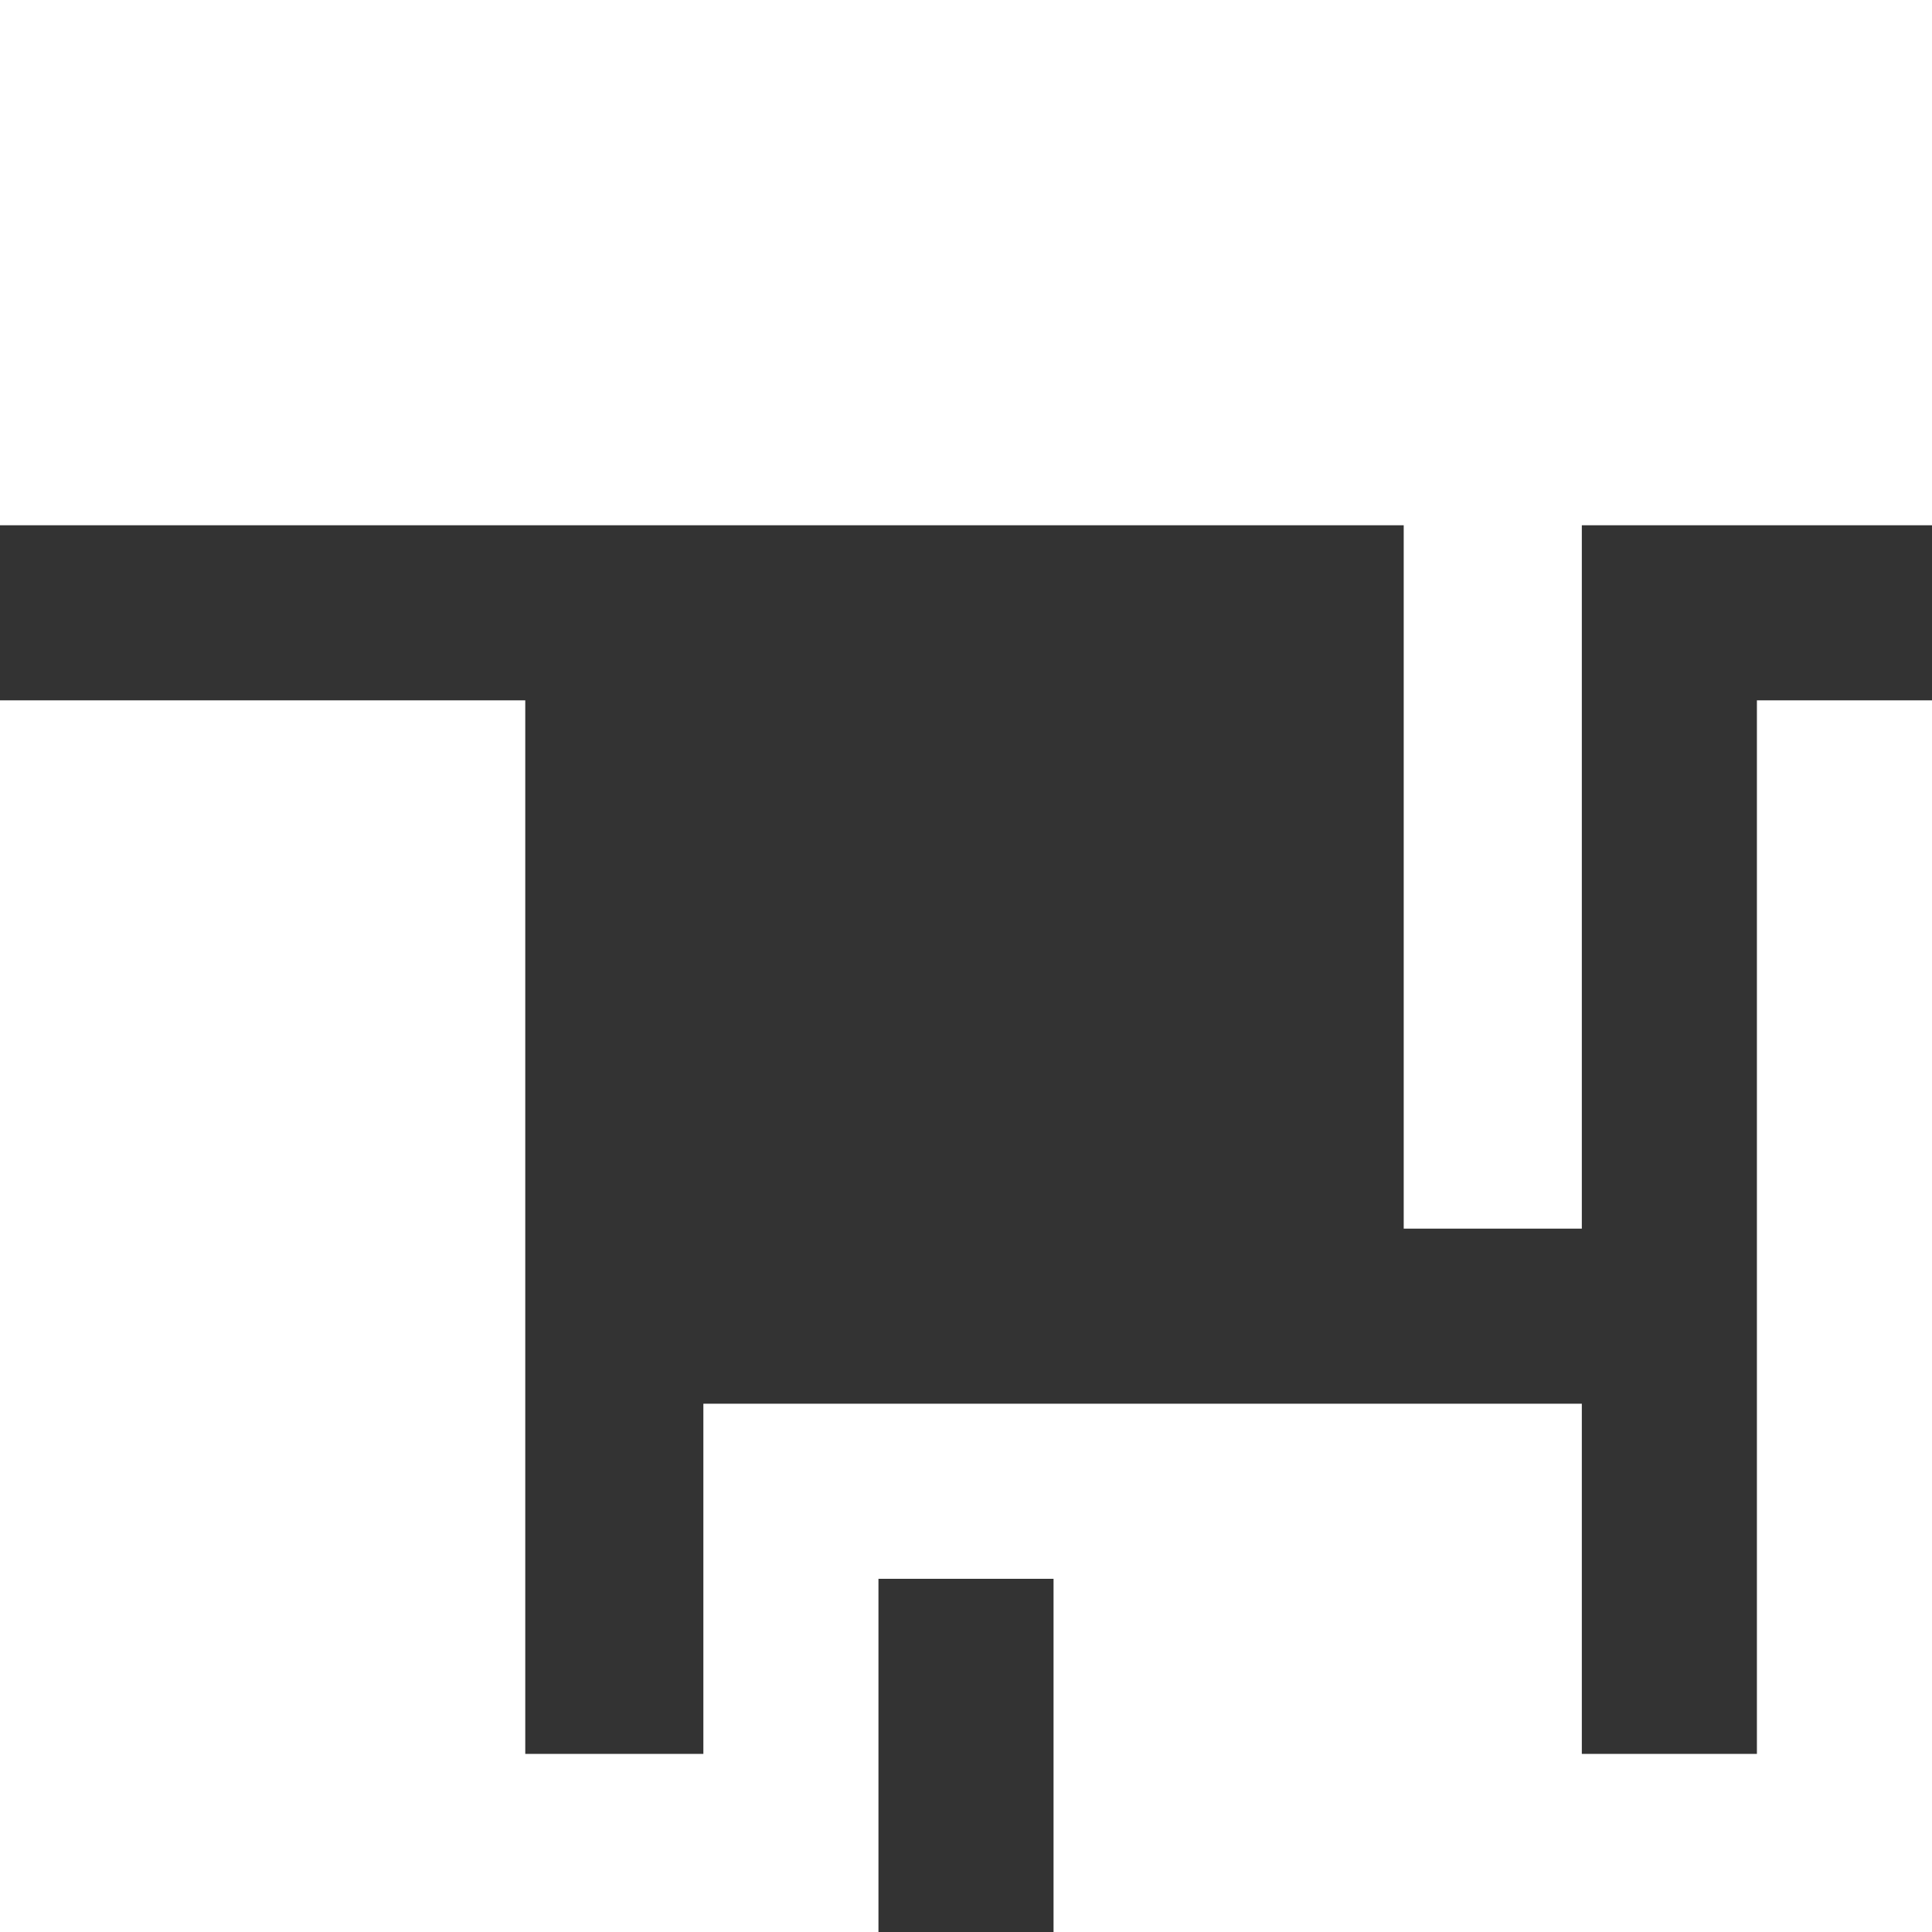
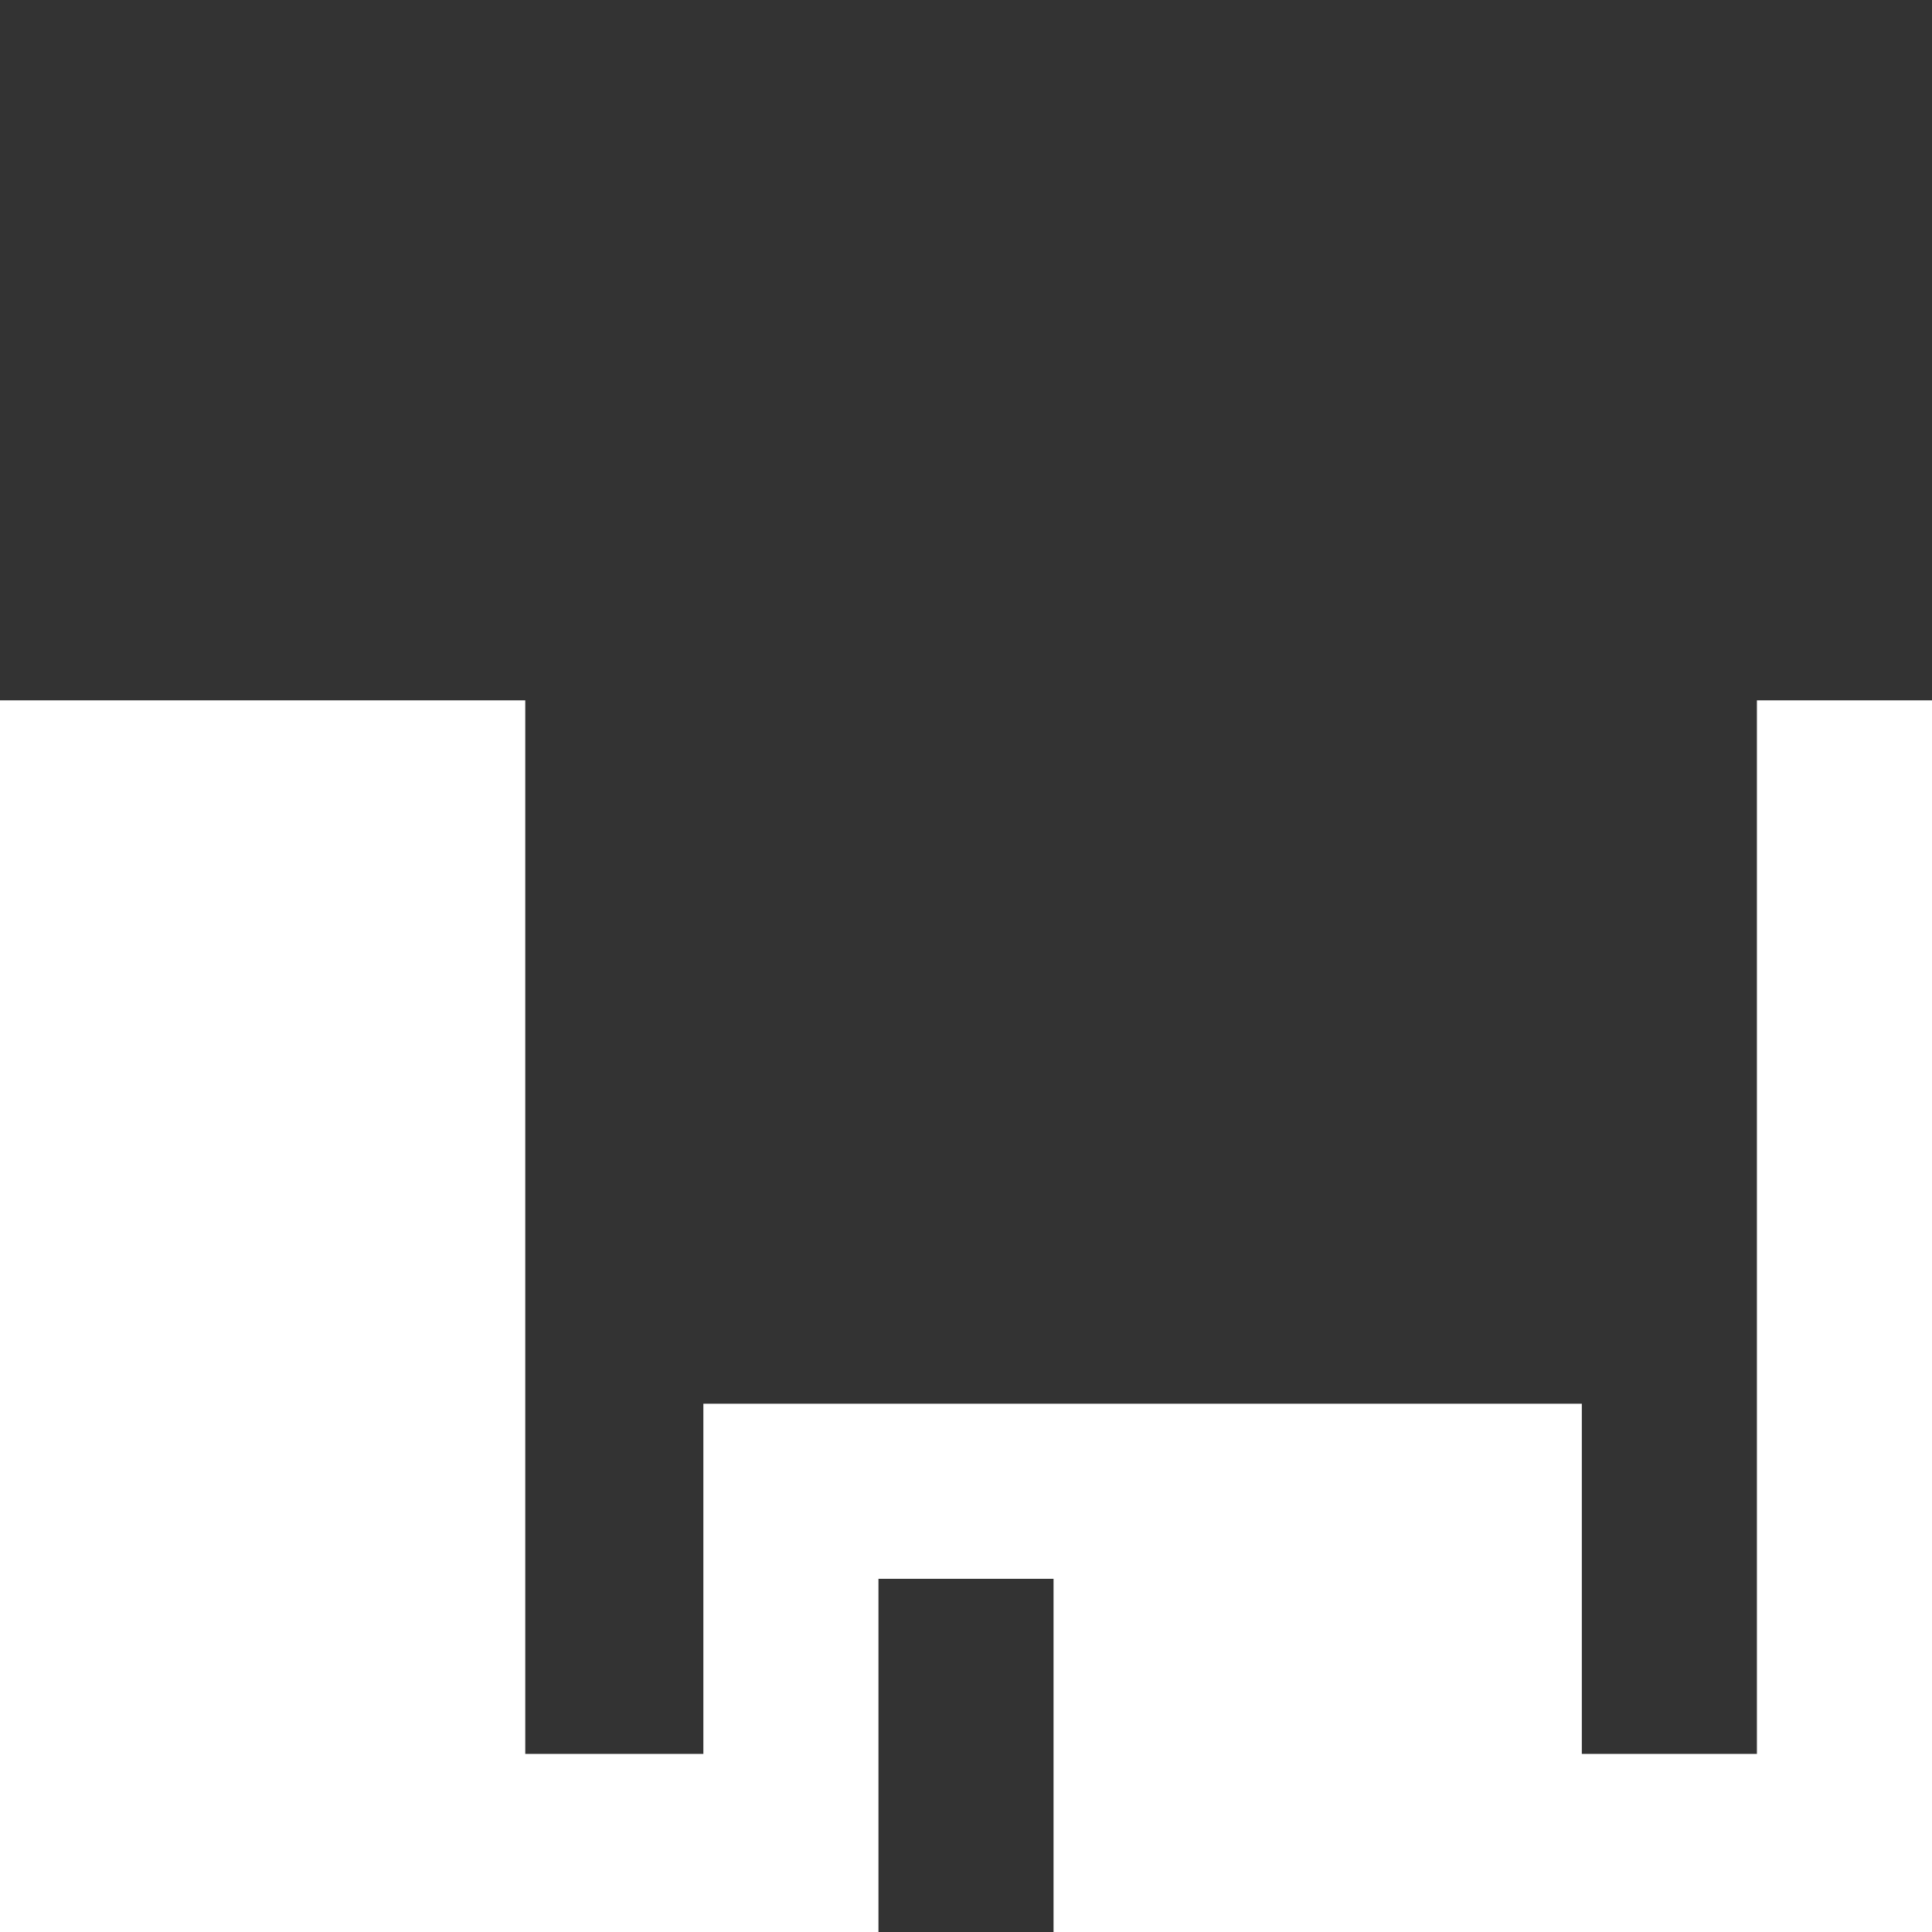
<svg xmlns="http://www.w3.org/2000/svg" version="1.1" id="_レイヤー_2" x="0px" y="0px" viewBox="0 0 64 64" style="enable-background:new 0 0 64 64;" xml:space="preserve">
  <rect x="0" y="0" width="64" height="64" fill="#333333" stroke="none" />
  <style type="text/css">
	.st0{fill:#FFFFFF;}
</style>
  <g id="_レイヤー_1-2">
-     <polygon class="st0" points="0,0 0,17.4 46.5,17.4 46.5,40.7 52.4,40.7 52.4,17.4 64,17.4 64,0  " />
    <polygon class="st0" points="58.2,58.1 52.4,58.1 52.4,52.3 52.4,46.5 34.9,46.5 29.1,46.5 23.3,46.5 23.3,52.3 23.3,58.1    17.4,58.1 17.4,23.2 0,23.2 0,58.1 0,64 17.4,64 23.3,64 29.1,64 29.1,58.1 29.1,52.3 34.9,52.3 34.9,58.1 34.9,64 52.4,64    58.2,64 64,64 64,58.1 64,23.2 58.2,23.2  " />
  </g>
</svg>